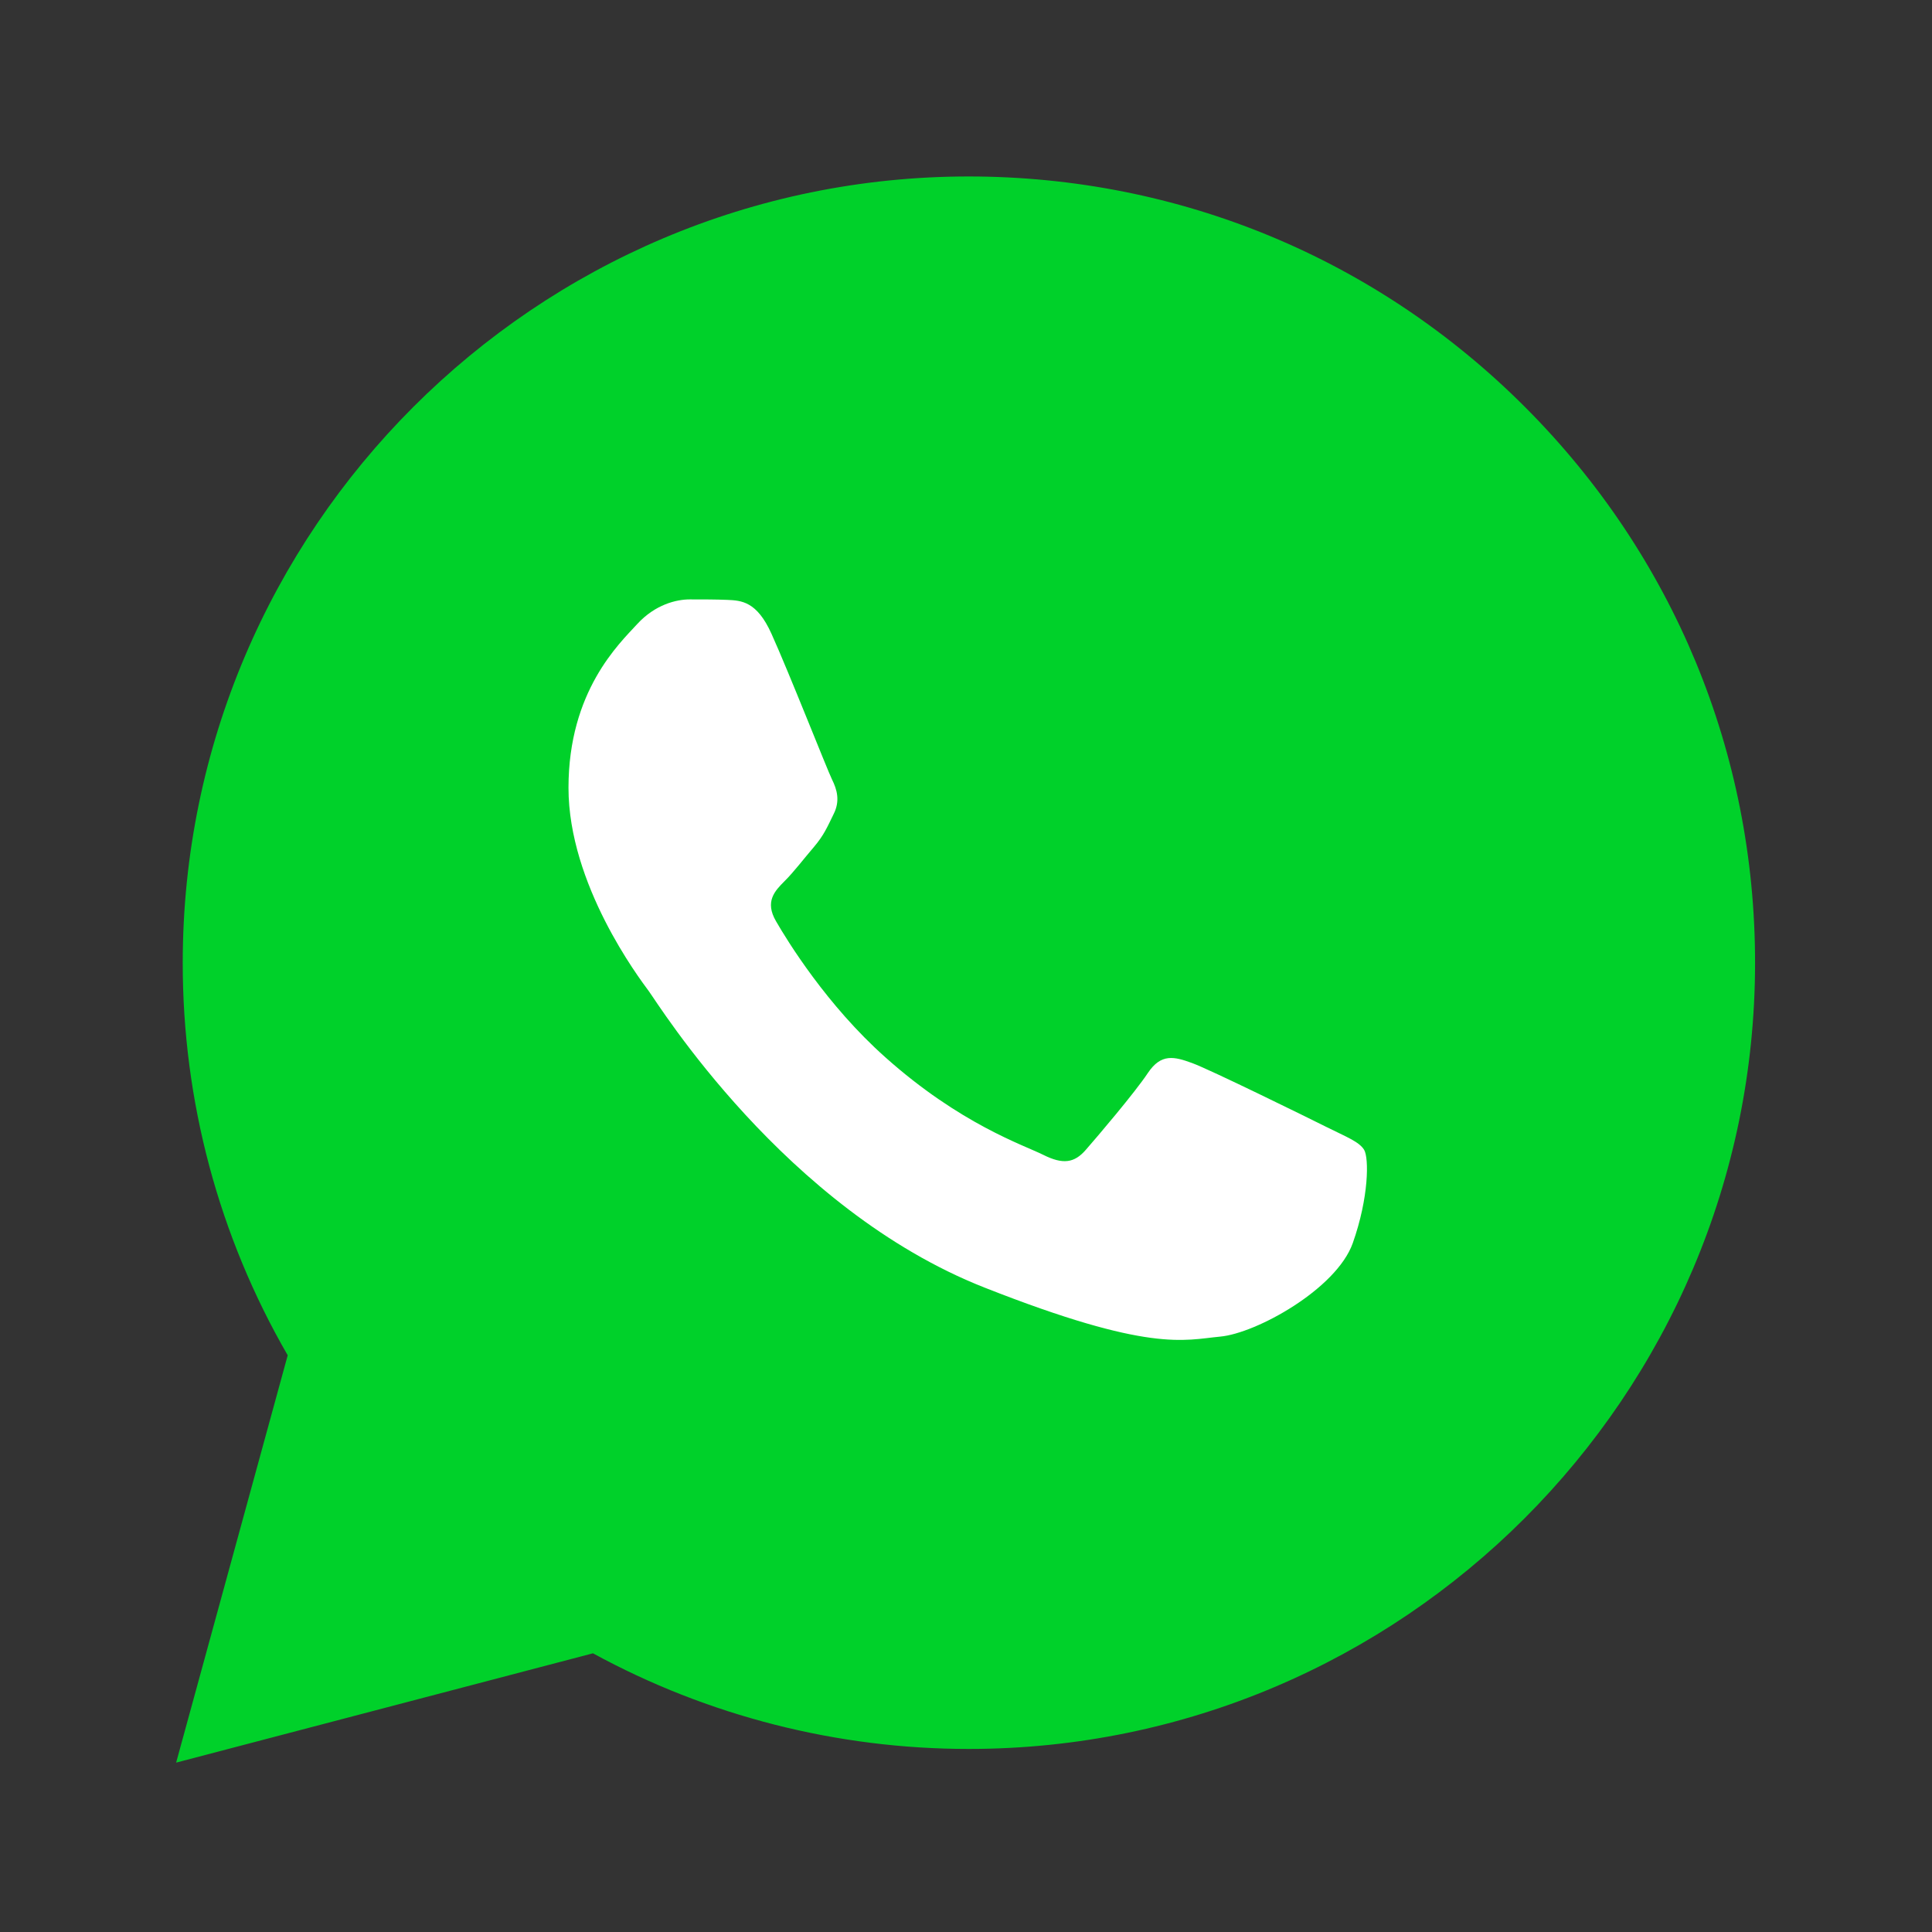
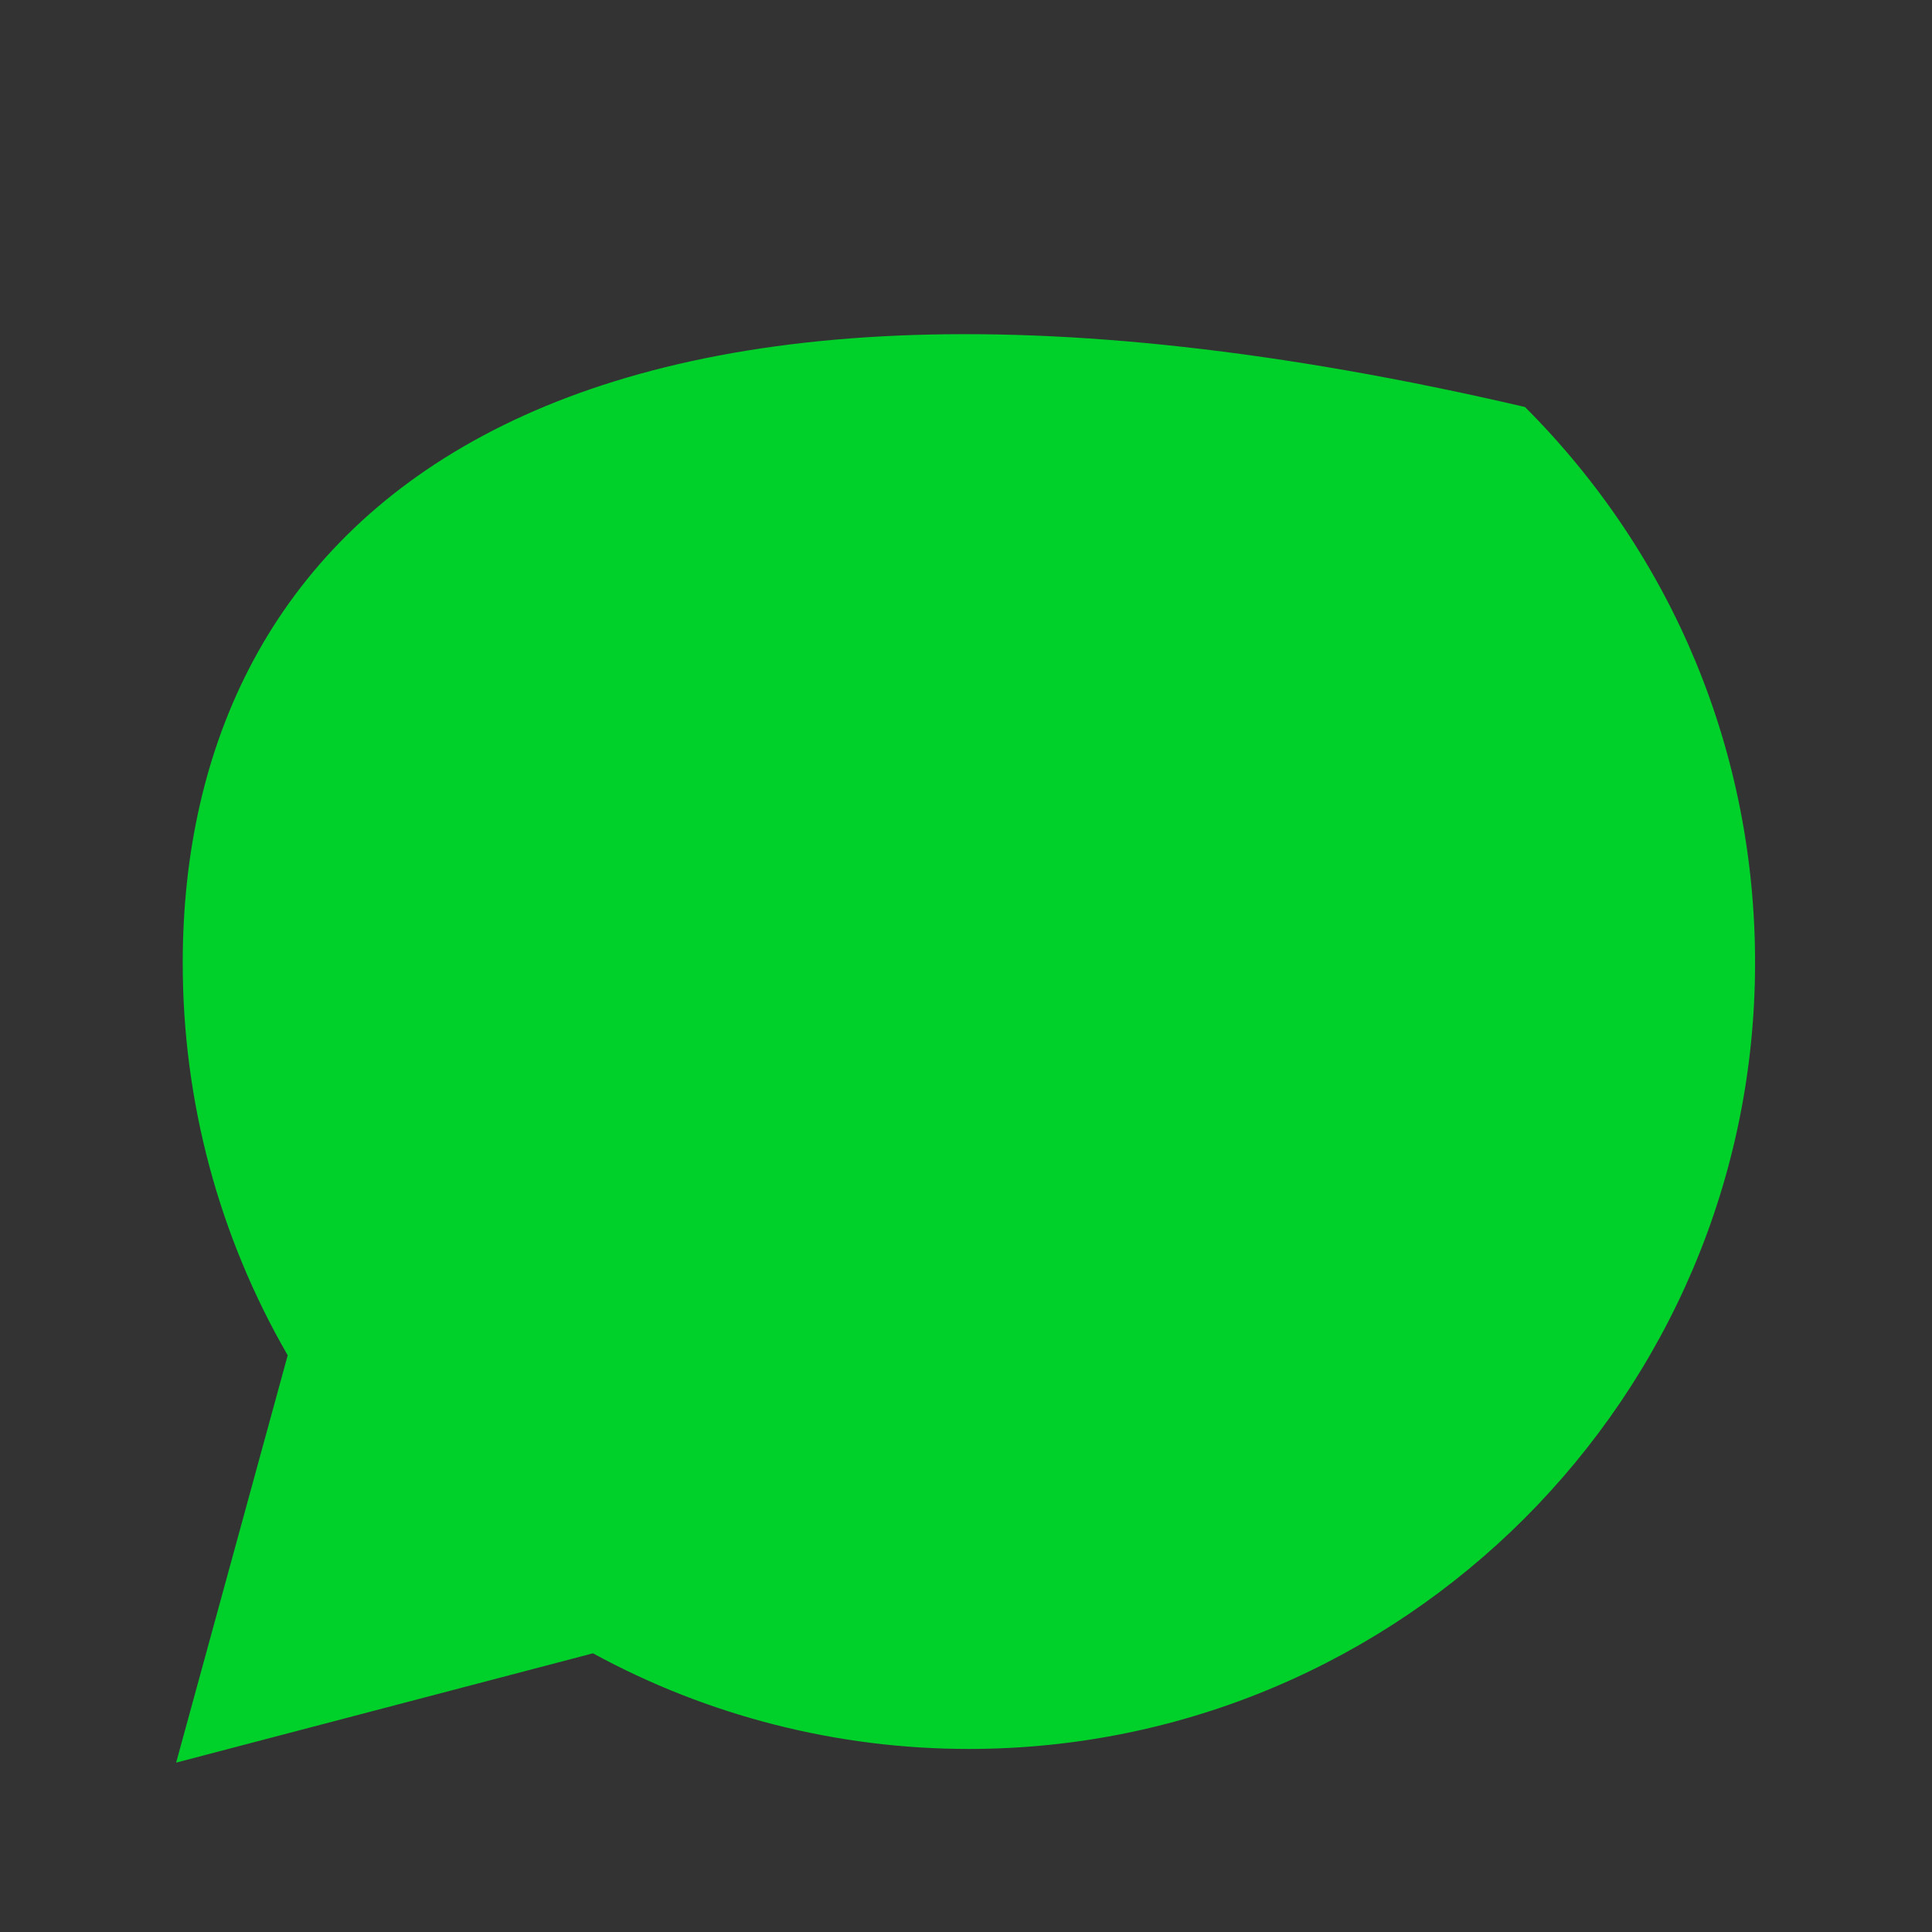
<svg xmlns="http://www.w3.org/2000/svg" width="12" height="12" viewBox="0 0 12 12" fill="none">
  <rect x="0" y="0" width="12" height="12" fill="#333333" stroke="none" />
-   <path d="M1.135 5.978C1.134 6.838 1.359 7.678 1.787 8.418L1.094 10.948L3.683 10.269C4.396 10.658 5.199 10.863 6.016 10.863H6.018C8.709 10.863 10.9 8.673 10.901 5.982C10.902 4.677 10.394 3.451 9.472 2.528C8.55 1.605 7.324 1.097 6.018 1.096C3.326 1.096 1.136 3.286 1.135 5.978Z" fill="#00D12A" />
-   <path fill-rule="evenodd" clip-rule="evenodd" d="M4.792 3.937C4.701 3.734 4.604 3.73 4.518 3.726C4.446 3.723 4.365 3.723 4.284 3.723C4.202 3.723 4.07 3.754 3.958 3.876C3.846 3.998 3.531 4.293 3.531 4.893C3.531 5.494 3.969 6.074 4.029 6.155C4.09 6.237 4.874 7.508 6.114 7.997C7.144 8.403 7.354 8.323 7.578 8.302C7.802 8.282 8.3 8.007 8.402 7.722C8.503 7.437 8.503 7.193 8.473 7.142C8.442 7.091 8.361 7.061 8.239 7C8.117 6.939 7.517 6.644 7.405 6.603C7.293 6.562 7.212 6.542 7.13 6.664C7.049 6.786 6.815 7.061 6.744 7.142C6.673 7.224 6.602 7.234 6.48 7.173C6.358 7.112 5.965 6.983 5.499 6.567C5.136 6.244 4.891 5.845 4.82 5.722C4.749 5.6 4.812 5.534 4.873 5.473C4.928 5.419 4.995 5.331 5.056 5.26C5.117 5.188 5.138 5.138 5.178 5.056C5.219 4.975 5.199 4.904 5.168 4.842C5.138 4.781 4.901 4.178 4.792 3.937Z" fill="white" />
+   <path d="M1.135 5.978C1.134 6.838 1.359 7.678 1.787 8.418L1.094 10.948L3.683 10.269C4.396 10.658 5.199 10.863 6.016 10.863H6.018C8.709 10.863 10.9 8.673 10.901 5.982C10.902 4.677 10.394 3.451 9.472 2.528C3.326 1.096 1.136 3.286 1.135 5.978Z" fill="#00D12A" />
</svg>